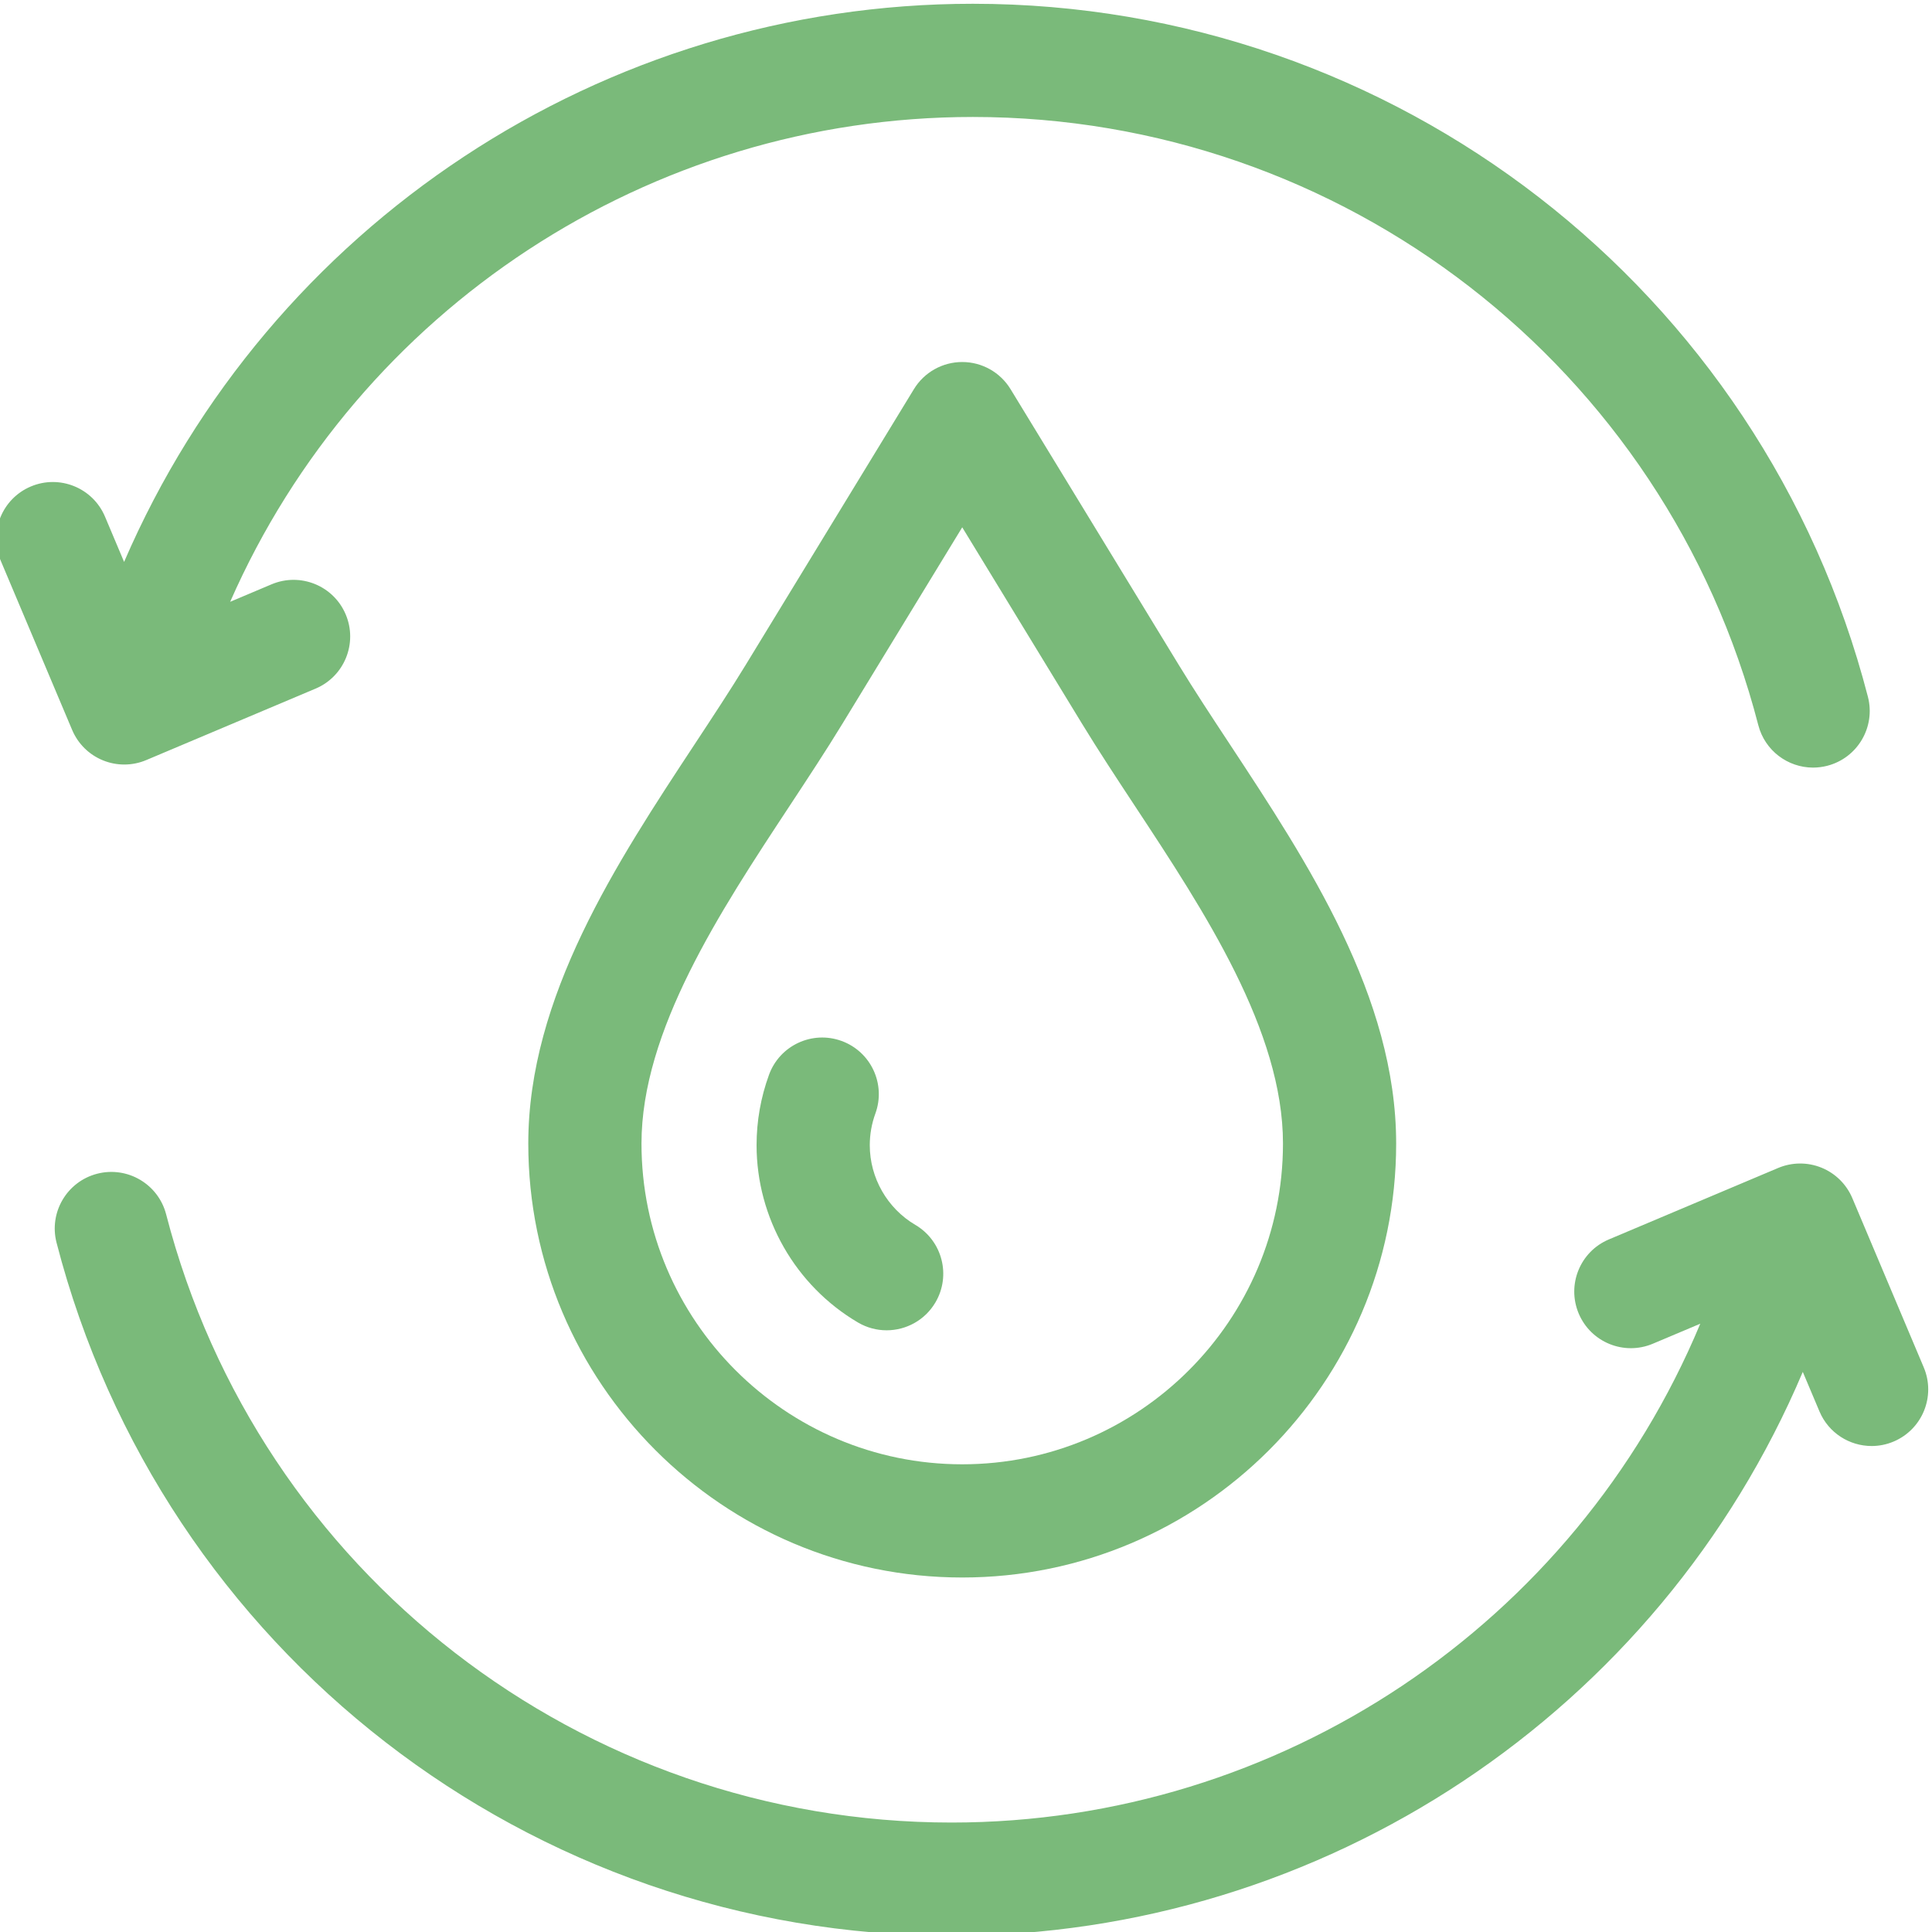
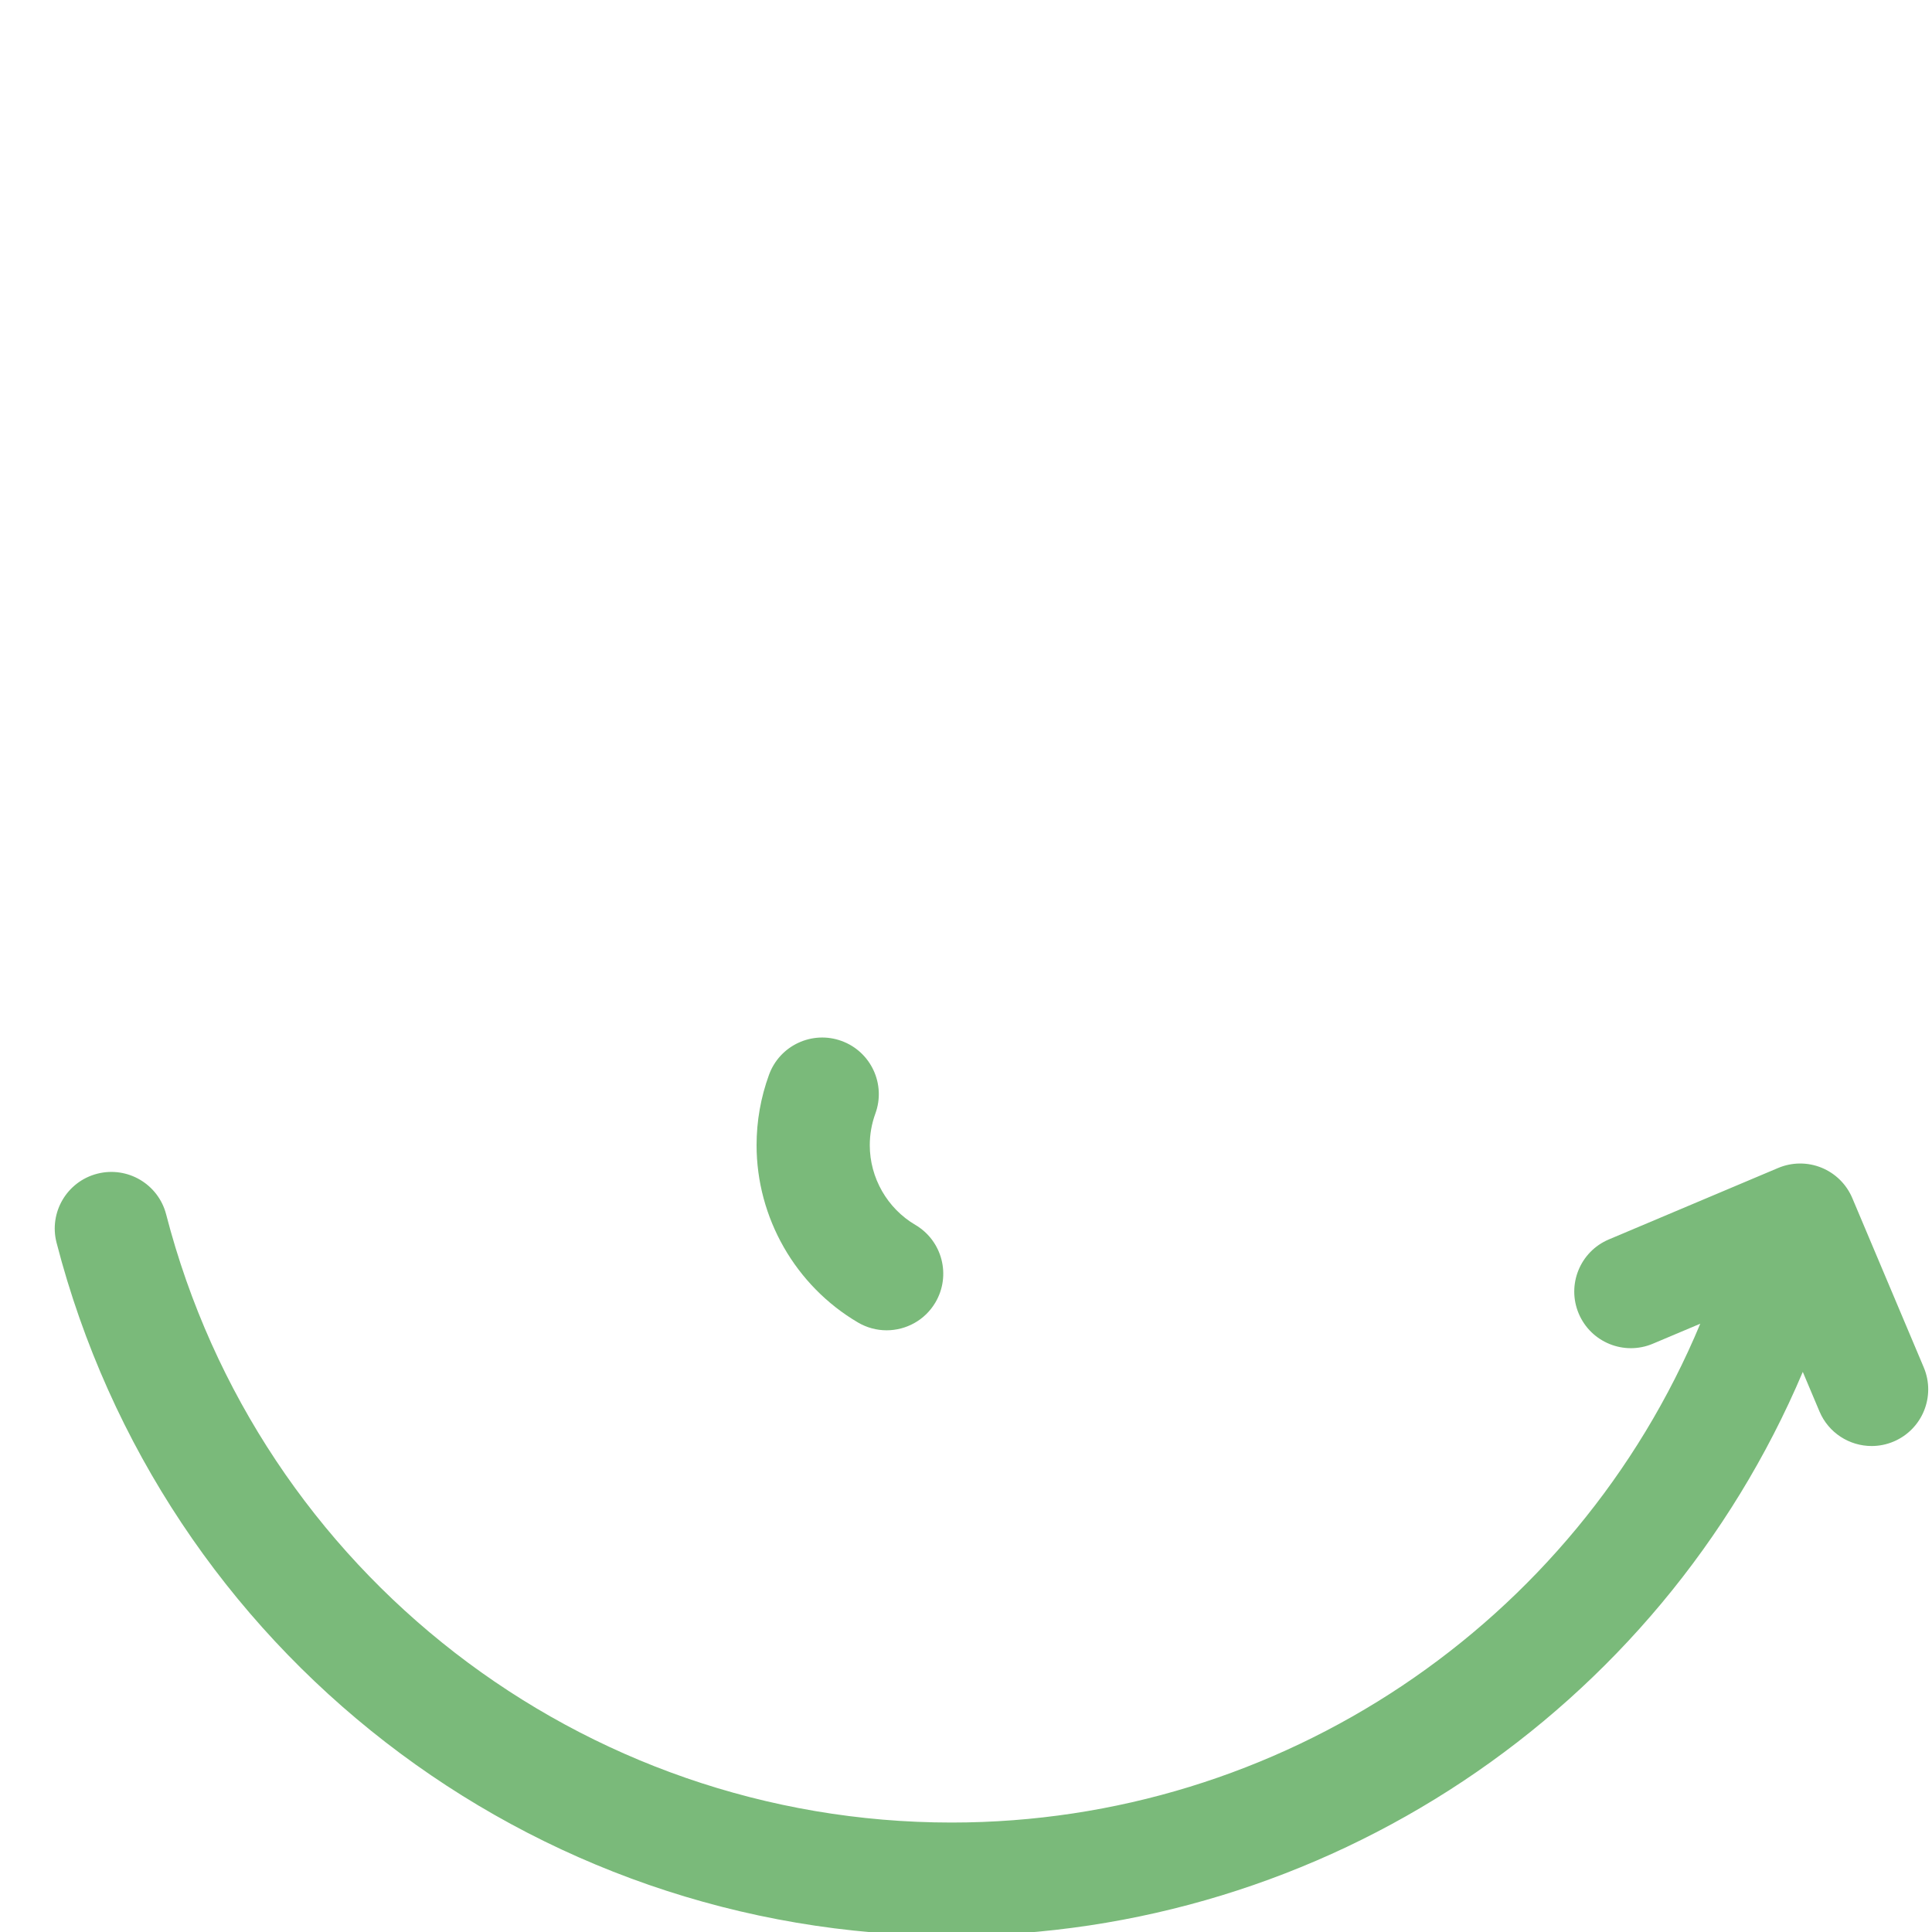
<svg xmlns="http://www.w3.org/2000/svg" xmlns:ns1="http://sodipodi.sourceforge.net/DTD/sodipodi-0.dtd" xmlns:ns2="http://www.inkscape.org/namespaces/inkscape" height="511pt" viewBox="1 0 511.999 511" width="511pt" version="1.1" id="svg10" ns1:docname="recycling.svg" ns2:version="0.92.3 (2405546, 2018-03-11)">
  <defs id="defs14" />
  <ns1:namedview pagecolor="#ffffff" bordercolor="#666666" borderopacity="1" objecttolerance="10" gridtolerance="10" guidetolerance="10" ns2:pageopacity="0" ns2:pageshadow="2" ns2:window-width="1908" ns2:window-height="1140" id="namedview12" showgrid="false" ns2:zoom="0.34637965" ns2:cx="-37.531073" ns2:cy="340.66667" ns2:window-x="0" ns2:window-y="25" ns2:window-maximized="1" ns2:current-layer="svg10" />
-   <path d="m28.289 201.004c1.812.738 3.73 1.105 5.648 1.105 1.984 0 3.969-.395 5.832-1.184l44.867-18.934c7.629-3.223 11.207-12.02 7.984-19.652-3.219-7.633-12.02-11.207-19.652-7.988l-10.973 4.633c34.051-77.516 111.098-128.484 196.824-128.484 98.016 0 183.609 66.277 208.148 161.172 1.746 6.762 7.836 11.25 14.512 11.25 1.242 0 2.508-.156 3.766-.48 8.02-2.074 12.844-10.258 10.77-18.281-27.965-108.137-125.504-183.66-237.195-183.66-98.238 0-186.465 58.742-224.934 147.91l-5.062-12c-3.223-7.633-12.02-11.207-19.652-7.988-7.633 3.223-11.207 12.023-7.988 19.652l18.934 44.867c1.547 3.664 4.484 6.566 8.172 8.062zm0 0" id="path2" style="fill:#7aba7a;fill-opacity:1" />
  <path d="m510.816 361.875-18.934-44.863c-1.547-3.668-4.488-6.566-8.172-8.066-3.688-1.496-7.812-1.469-11.48.078l-44.867 18.938c-7.633 3.219-11.207 12.02-7.984 19.652 3.223 7.633 12.016 11.207 19.648 7.984l12.562-5.301c-33.199 79.594-111.324 132.195-198.41 132.195-98.016 0-183.609-66.277-208.148-161.172-2.074-8.023-10.258-12.84-18.277-10.77-8.02 2.074-12.84 10.258-10.766 18.277 27.961 108.137 125.496 183.664 237.191 183.664 98.793 0 187.461-59.406 225.578-149.426l4.418 10.473c2.418 5.73 7.977 9.172 13.828 9.172 1.941 0 3.922-.379 5.824-1.184 7.633-3.223 11.207-12.02 7.988-19.652zm0 0" id="path4" style="fill:#7aba7a;fill-opacity:1" />
-   <path d="m268.805 102.629c-2.723-4.465-7.574-7.191-12.805-7.191s-10.082 2.727-12.805 7.191l-44.547 73.027c-4.094 6.715-8.68 13.672-13.535 21.043-20.676 31.387-44.113 66.957-44.113 105.855 0 63.41 51.59 115 115 115s114.996-51.59 114.996-115c0-38.895-23.434-74.469-44.109-105.855-4.855-7.367-9.441-14.328-13.535-21.043zm72.195 199.926c0 46.867-38.133 85-85 85s-85-38.129-85-85c0-29.902 20.809-61.488 39.168-89.352 5-7.594 9.727-14.766 14.094-21.926l31.738-52.035 31.738 52.035c4.367 7.16 9.09 14.332 14.094 21.926 18.359 27.867 39.168 59.449 39.168 89.352zm0 0" id="path6" style="fill:#7aba7a;fill-opacity:1" />
  <path d="m243.578 324.113c-7.449-4.383-12.078-12.477-12.078-21.117 0-2.875.5-5.699 1.484-8.398 2.836-7.781-1.168-16.395-8.949-19.23-7.785-2.84-16.395 1.168-19.234 8.949-2.191 6.004-3.301 12.289-3.301 18.68 0 19.227 10.293 37.227 26.867 46.977 2.391 1.402 5.008 2.07 7.59 2.07 5.141 0 10.148-2.645 12.945-7.395 4.199-7.145 1.816-16.336-5.324-20.535zm0 0" id="path8" style="fill:#7aba7a;fill-opacity:1" />
</svg>